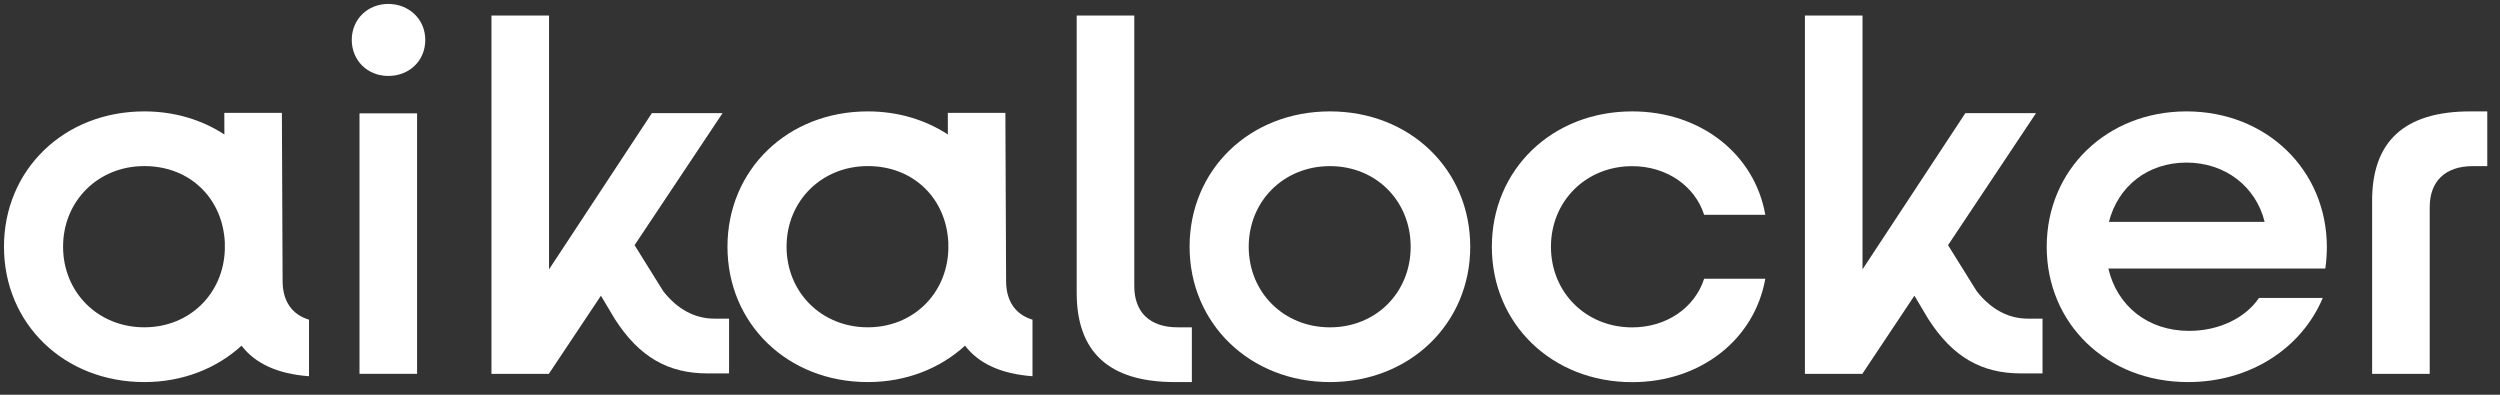
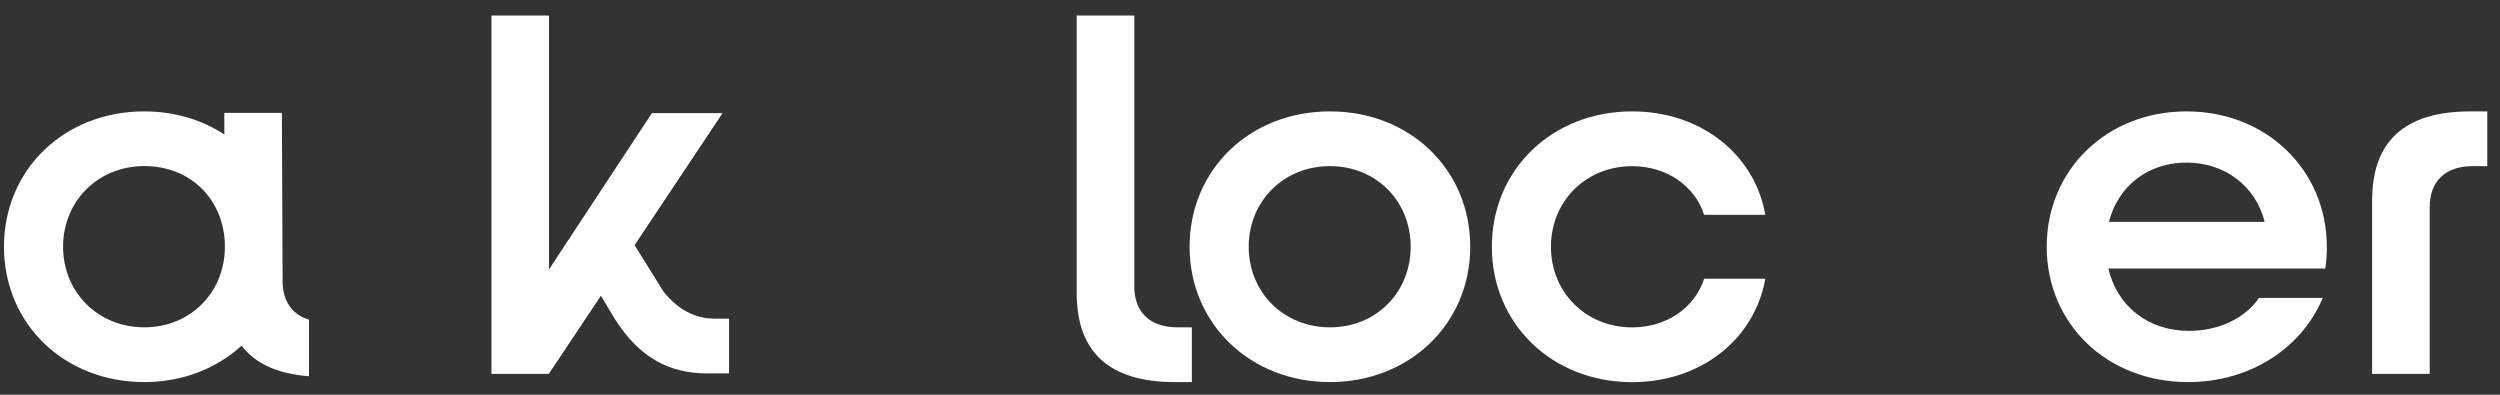
<svg xmlns="http://www.w3.org/2000/svg" width="171" height="27" viewBox="0 0 171 27" fill="none">
  <rect x="0" y="0" width="171" height="27" fill="#333333" stroke="none" />
  <g clip-path="url(#clip0_265_13991)">
-     <path d="M68.817 19.218L68.768 7.721H64.829L64.835 9.198C63.301 8.197 61.425 7.619 59.358 7.619C53.872 7.619 49.759 11.607 49.759 16.877C49.759 22.146 53.872 26.134 59.358 26.134C61.989 26.134 64.306 25.199 66.009 23.644C66.948 24.872 68.477 25.575 70.623 25.734V21.866C69.454 21.515 68.817 20.588 68.817 19.221V19.218ZM59.358 22.388C56.193 22.388 53.801 19.995 53.801 16.874C53.801 13.753 56.193 11.36 59.358 11.36C62.523 11.36 64.734 13.616 64.865 16.605V17.099C64.756 20.107 62.444 22.388 59.358 22.388Z" fill="white" />
    <path d="M19.33 19.218L19.281 7.721H15.343L15.348 9.198C13.815 8.197 11.938 7.619 9.871 7.619C4.385 7.619 0.272 11.605 0.272 16.877C0.272 22.148 4.385 26.134 9.871 26.134C12.502 26.134 14.82 25.199 16.522 23.644C17.462 24.872 18.99 25.575 21.136 25.734V21.866C19.967 21.515 19.33 20.588 19.33 19.221V19.218ZM9.871 22.388C6.706 22.388 4.314 19.995 4.314 16.874C4.314 13.753 6.706 11.36 9.871 11.36C13.036 11.36 15.247 13.616 15.378 16.605V17.099C15.269 20.107 12.957 22.388 9.871 22.388Z" fill="white" />
-     <path d="M24.061 2.731C24.061 1.311 25.151 0.269 26.559 0.269C27.967 0.269 29.089 1.308 29.089 2.731C29.089 4.155 28 5.194 26.559 5.194C25.118 5.194 24.061 4.12 24.061 2.731Z" fill="white" />
-     <path d="M28.528 7.753H24.59V25.57H28.528V7.753Z" fill="white" />
    <path d="M81.368 16.877C81.368 11.607 85.481 7.619 90.966 7.619C96.452 7.619 100.564 11.607 100.564 16.877C100.564 22.146 96.416 26.134 90.966 26.134C85.516 26.134 81.368 22.146 81.368 16.877ZM96.49 16.877C96.49 13.756 94.134 11.363 90.969 11.363C87.804 11.363 85.412 13.756 85.412 16.877C85.412 19.997 87.804 22.39 90.969 22.39C94.134 22.39 96.49 19.997 96.49 16.877Z" fill="white" />
    <path d="M102.043 16.877C102.043 11.607 106.156 7.619 111.642 7.619C116.318 7.619 120.012 10.53 120.747 14.693H116.563C115.931 12.716 113.995 11.366 111.642 11.366C108.477 11.366 106.085 13.758 106.085 16.879C106.085 20 108.477 22.393 111.642 22.393C113.998 22.393 115.931 21.042 116.563 19.065H120.747C120.009 23.226 116.318 26.139 111.642 26.139C106.156 26.139 102.043 22.151 102.043 16.882V16.877Z" fill="white" />
    <path d="M139.995 16.877C139.995 11.607 144.108 7.619 149.558 7.619C155.008 7.619 159.157 11.607 159.157 16.912C159.157 17.293 159.121 17.951 159.05 18.367H144.212C144.808 20.932 146.919 22.632 149.733 22.632C151.808 22.632 153.6 21.73 154.515 20.379H158.876C157.435 23.811 153.919 26.134 149.664 26.134C144.108 26.134 139.995 22.146 139.995 16.877ZM144.247 15.177H154.902C154.303 12.749 152.195 11.121 149.558 11.121C146.922 11.121 144.882 12.716 144.25 15.177H144.247Z" fill="white" />
    <path d="M81.52 22.388H80.537C78.639 22.388 77.585 21.346 77.585 19.578V1.061H73.646V20.032C73.646 24.055 75.825 26.134 80.363 26.134H81.523V22.39L81.52 22.388Z" fill="white" />
    <path d="M170.128 11.363H169.144C167.246 11.363 166.192 12.405 166.192 14.172V25.573H162.253V13.721C162.253 9.698 164.432 7.619 168.97 7.619H170.13V11.363H170.128Z" fill="white" />
    <path d="M48.849 21.794C47.515 21.794 46.319 21.136 45.369 19.922L43.405 16.769L49.424 7.737H44.59L37.554 18.424V1.061H33.616V25.573H37.554V25.551L41.103 20.226L42.062 21.832C43.751 24.466 45.753 25.541 48.392 25.541H49.868V21.797H48.849V21.794Z" fill="white" />
-     <path d="M138.691 21.794C137.356 21.794 136.16 21.136 135.21 19.922L133.246 16.769L139.265 7.737H134.431L127.396 18.424V1.061H123.457V25.573H127.396V25.551L130.945 20.226L131.903 21.832C133.592 24.466 135.594 25.541 138.233 25.541H139.709V21.797H138.691V21.794Z" fill="white" />
  </g>
  <defs>
    <clipPath id="clip0_265_13991">
      <rect width="170.4" height="26.4" fill="white" />
    </clipPath>
  </defs>
</svg>